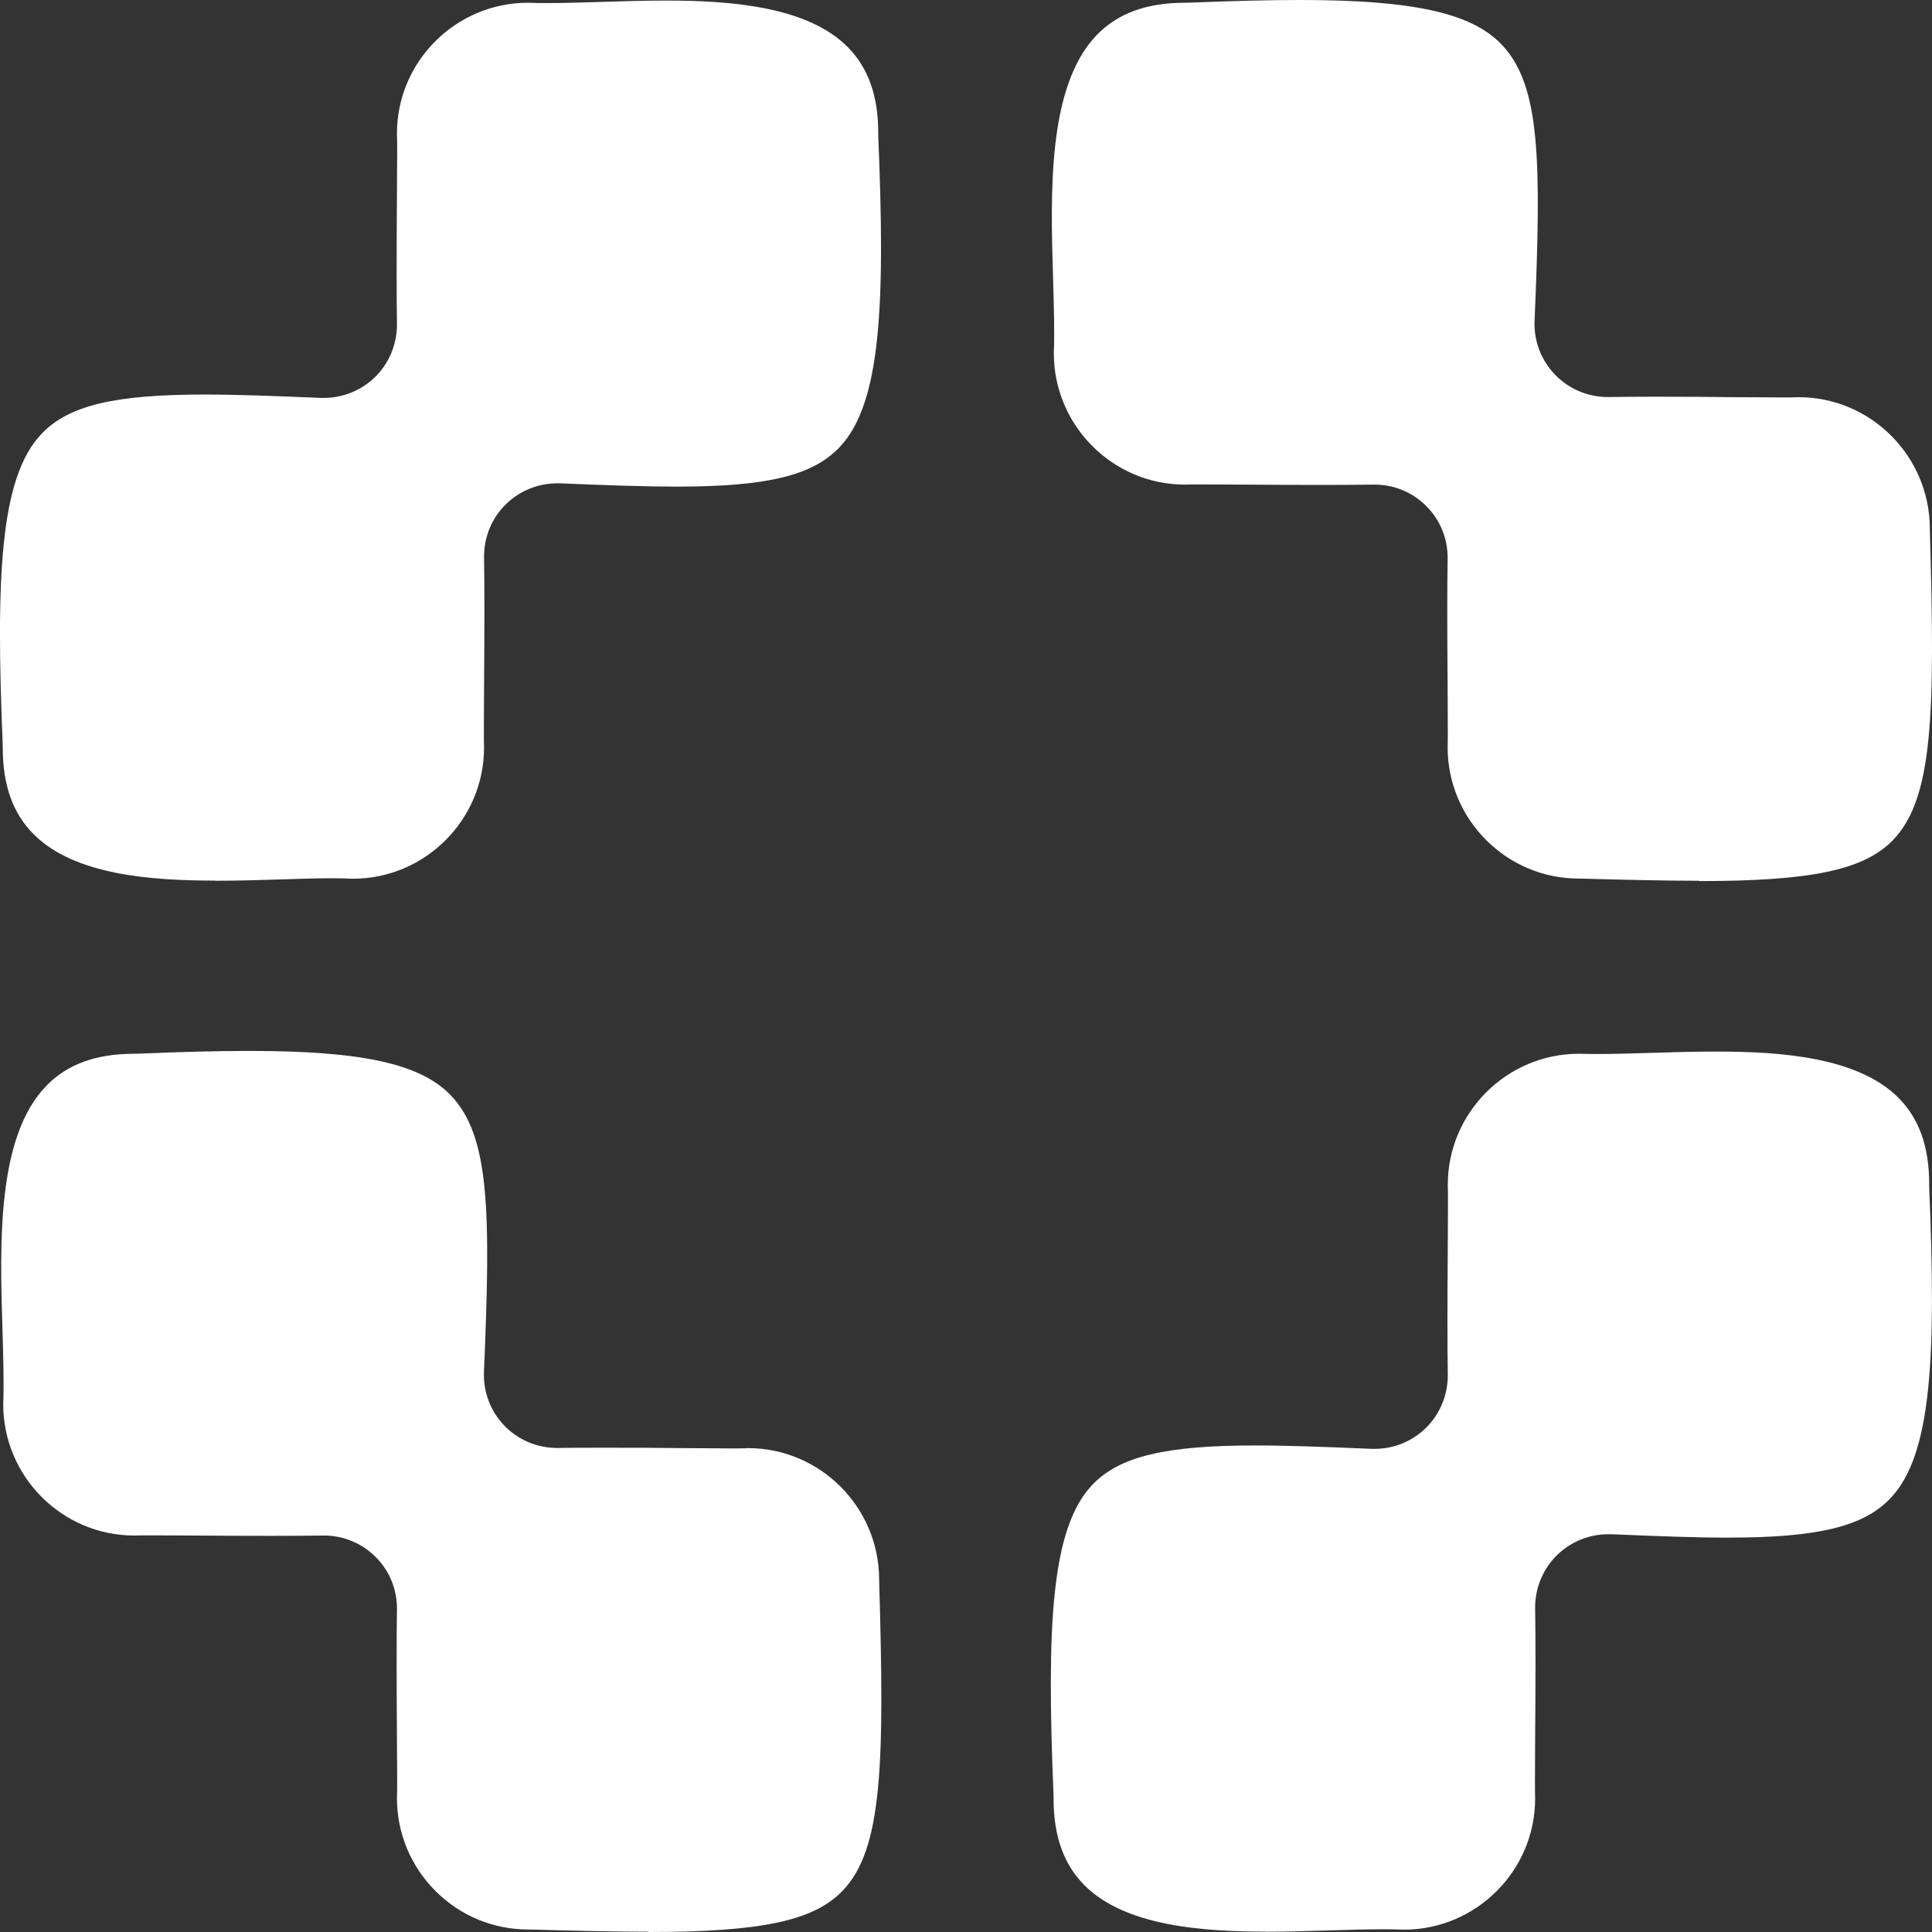
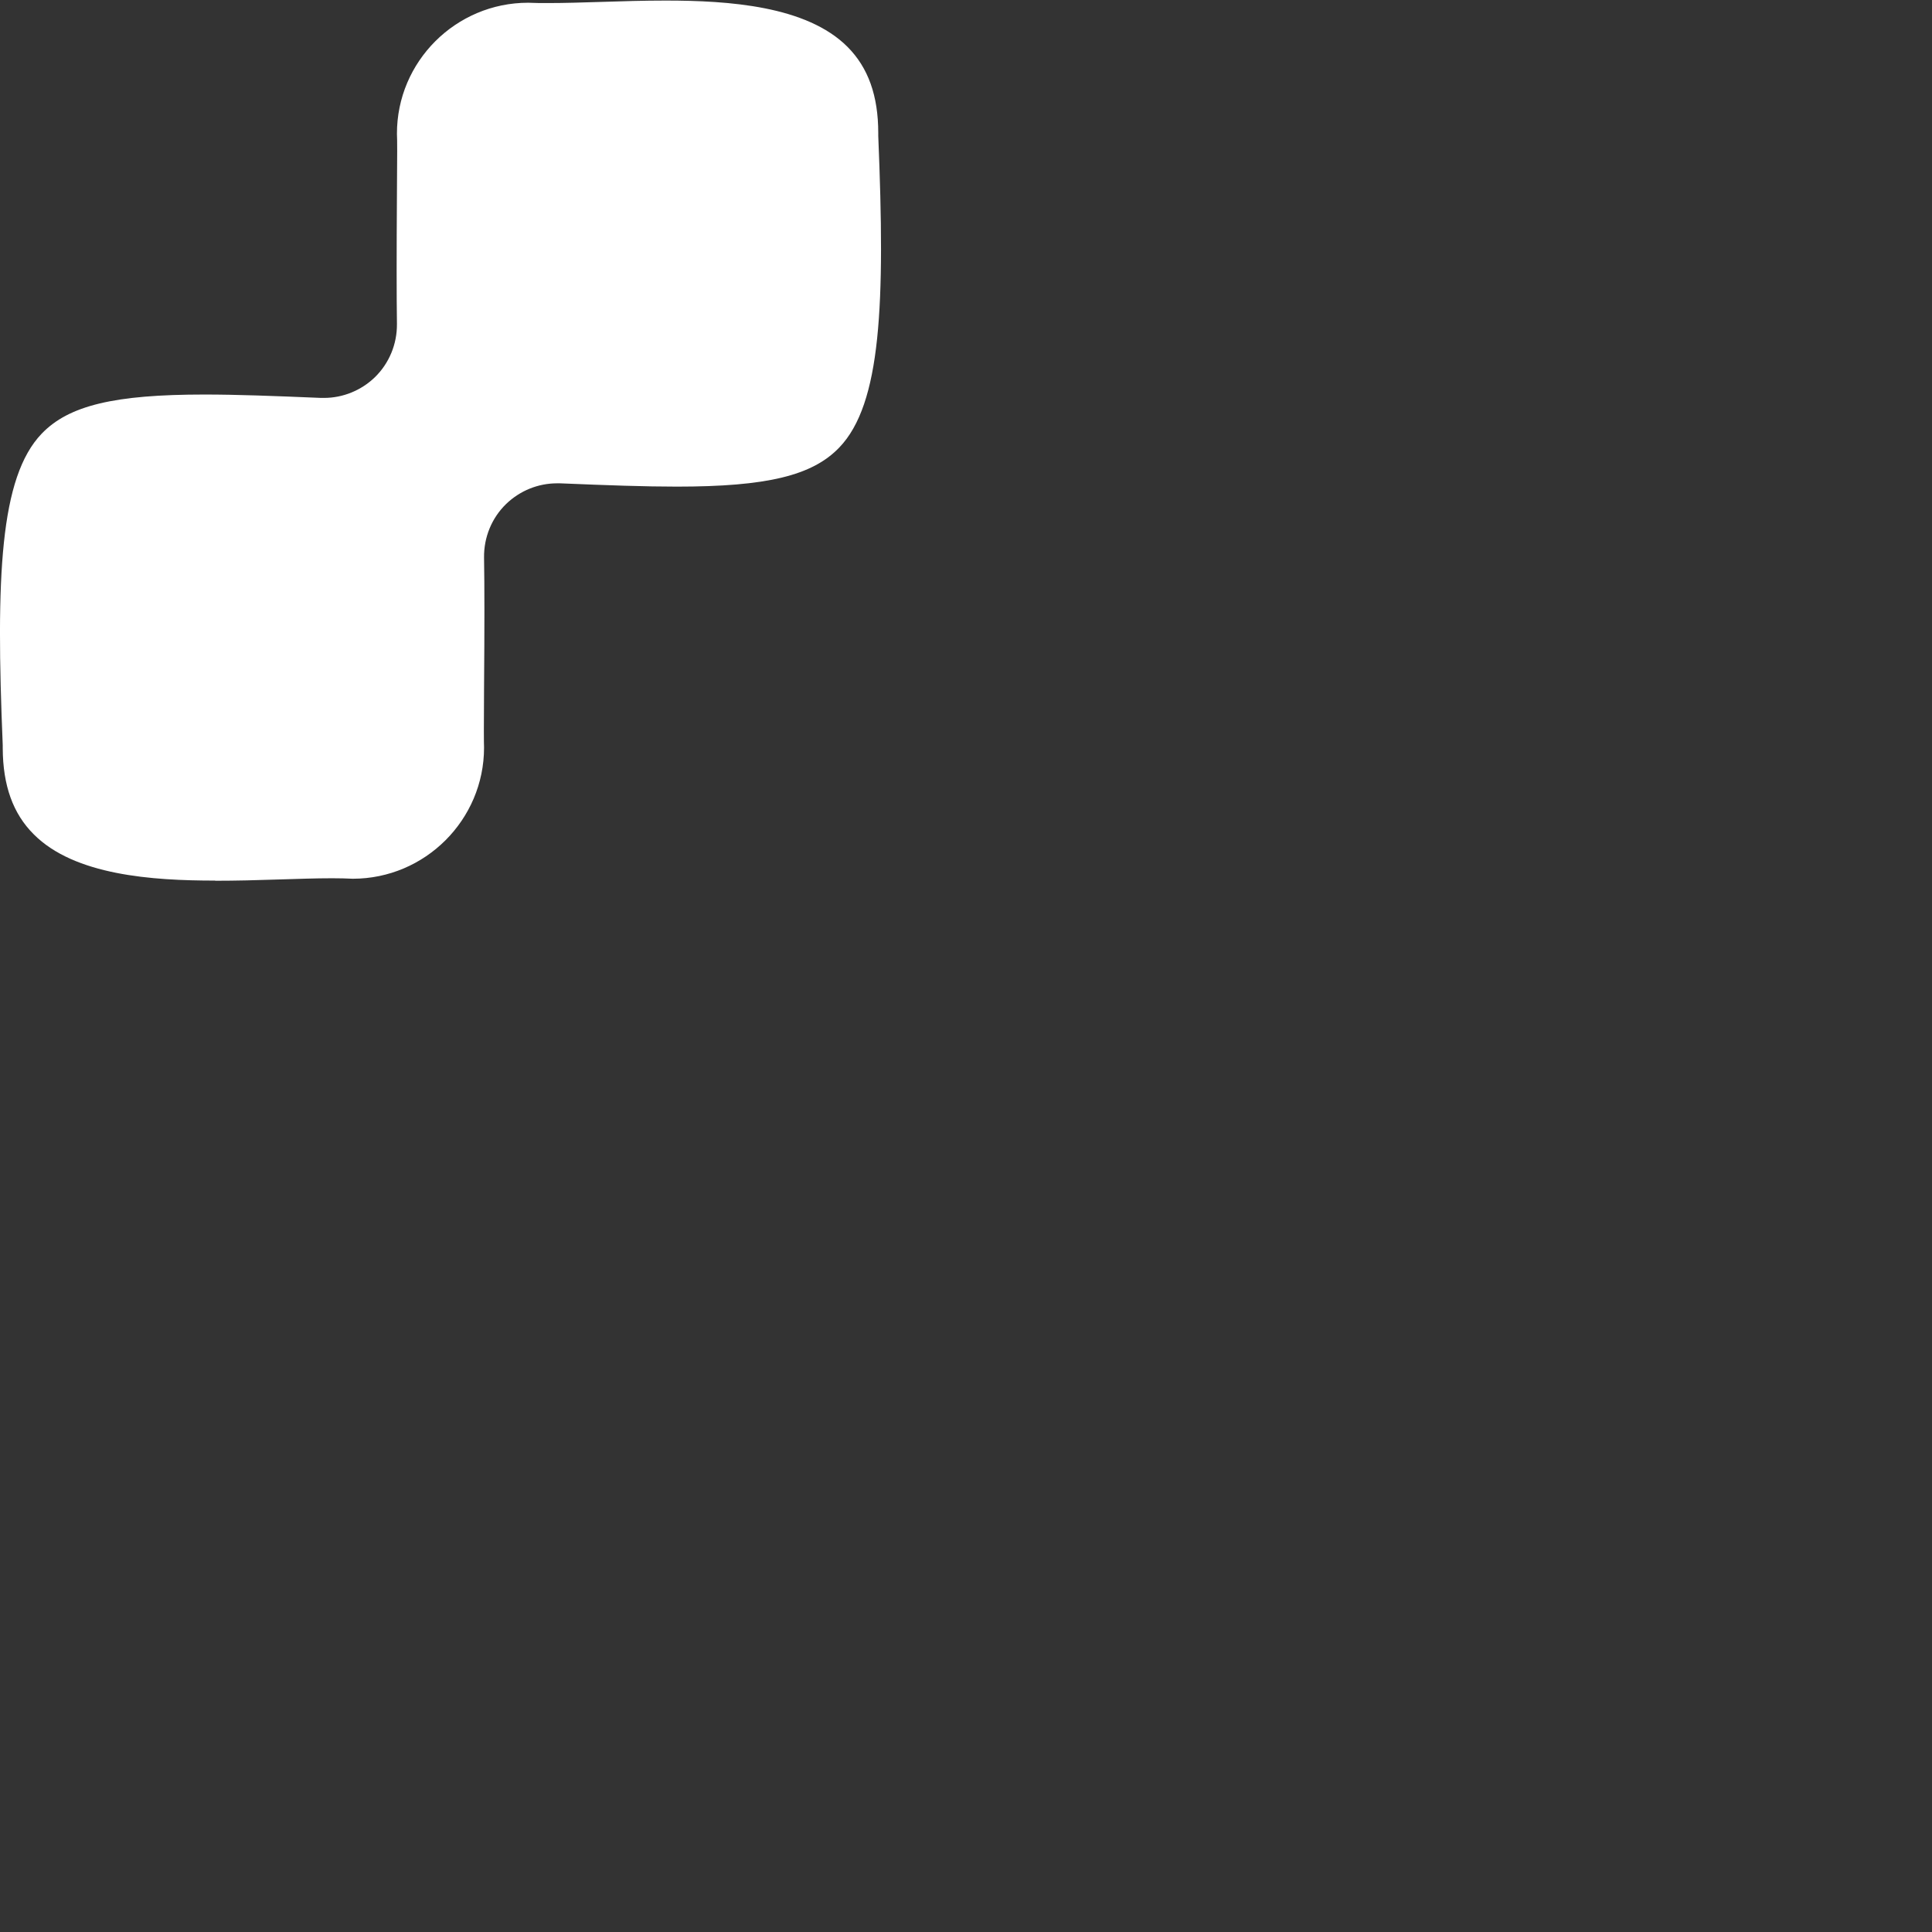
<svg xmlns="http://www.w3.org/2000/svg" width="24" height="24" viewBox="0 0 24 24" fill="none">
  <rect x="0" y="0" width="24" height="24" fill="#333333" stroke="none" />
  <path d="M2.674 10.939C1.891 10.939 0.926 10.874 0.419 10.364C0.161 10.107 0.036 9.757 0.034 9.295C0.034 9.282 0.034 9.271 0.034 9.258C-0.053 7.166 -0.002 5.929 0.518 5.387C0.854 5.037 1.421 4.901 2.54 4.901C2.939 4.901 3.39 4.918 3.987 4.943C3.999 4.943 4.012 4.943 4.025 4.943C4.26 4.943 4.487 4.85 4.656 4.687C4.835 4.513 4.933 4.274 4.931 4.025C4.926 3.666 4.926 3.164 4.931 2.393C4.935 1.909 4.935 1.737 4.931 1.663C4.929 0.765 5.662 0.034 6.561 0.034C6.637 0.038 6.724 0.038 6.815 0.038C7.014 0.038 7.232 0.031 7.46 0.024C7.734 0.015 7.999 0.007 8.269 0.007C9.054 0.007 10.02 0.073 10.528 0.582C10.785 0.84 10.91 1.189 10.91 1.652C10.91 1.665 10.91 1.675 10.91 1.688C10.997 3.781 10.947 5.017 10.426 5.559C10.091 5.909 9.525 6.045 8.407 6.045C8.01 6.045 7.558 6.029 6.958 6.004C6.945 6.004 6.933 6.004 6.92 6.004C6.684 6.004 6.458 6.096 6.287 6.261C6.108 6.435 6.01 6.675 6.013 6.925C6.019 7.282 6.019 7.801 6.013 8.553C6.01 9.039 6.01 9.213 6.013 9.287C6.013 10.183 5.281 10.916 4.382 10.916C4.306 10.912 4.217 10.91 4.124 10.91C3.921 10.91 3.7 10.918 3.468 10.925C3.2 10.934 2.937 10.941 2.67 10.941L2.674 10.939Z" fill="white" />
-   <path d="M21.105 10.941C20.682 10.941 20.209 10.93 19.629 10.914C19.622 10.914 19.614 10.914 19.607 10.914C19.174 10.912 18.768 10.742 18.461 10.435C18.155 10.129 17.983 9.717 17.983 9.282C17.986 9.209 17.986 9.034 17.983 8.544C17.977 7.804 17.977 7.293 17.983 6.937C17.986 6.693 17.89 6.457 17.716 6.285C17.546 6.114 17.316 6.02 17.076 6.02C17.073 6.02 17.067 6.02 17.064 6.02C16.882 6.022 16.666 6.024 16.407 6.024C16.077 6.024 15.738 6.022 15.452 6.02C15.452 6.02 15.044 6.018 14.922 6.018C14.826 6.018 14.756 6.018 14.719 6.02C13.824 6.02 13.091 5.287 13.091 4.388C13.102 4.121 13.091 3.804 13.082 3.467C13.05 2.401 13.008 1.072 13.626 0.433C13.885 0.167 14.239 0.036 14.712 0.034C14.723 0.034 14.736 0.034 14.746 0.034C15.319 0.011 15.765 0 16.152 0C17.551 0 18.276 0.16 18.652 0.551C19.136 1.055 19.148 1.985 19.063 3.985C19.052 4.234 19.145 4.477 19.319 4.656C19.489 4.832 19.725 4.932 19.97 4.932C19.973 4.932 19.979 4.932 19.982 4.932C20.145 4.93 20.34 4.928 20.568 4.928C20.903 4.928 21.252 4.93 21.551 4.934C21.777 4.934 21.975 4.937 22.12 4.937C22.227 4.937 22.305 4.937 22.343 4.934C23.237 4.934 23.967 5.663 23.973 6.558C23.973 6.566 23.973 6.573 23.973 6.58C24.04 8.865 24.016 9.92 23.514 10.437C23.155 10.807 22.502 10.945 21.11 10.945L21.105 10.941Z" fill="white" />
-   <path d="M8.051 23.996C7.629 23.996 7.156 23.985 6.577 23.969C6.57 23.969 6.563 23.969 6.556 23.969C6.122 23.967 5.716 23.797 5.41 23.491C5.103 23.184 4.931 22.772 4.931 22.337C4.935 22.265 4.935 22.089 4.931 21.599C4.926 20.86 4.926 20.348 4.931 19.993C4.935 19.748 4.839 19.512 4.665 19.34C4.494 19.169 4.264 19.075 4.025 19.075C4.021 19.075 4.016 19.075 4.012 19.075C3.831 19.077 3.615 19.079 3.356 19.079C3.026 19.079 2.687 19.077 2.4 19.075C2.4 19.075 1.992 19.073 1.871 19.073C1.775 19.073 1.704 19.073 1.668 19.075C0.772 19.075 0.04 18.343 0.04 17.443C0.051 17.177 0.04 16.86 0.031 16.522C-0.002 15.456 -0.044 14.127 0.575 13.489C0.834 13.222 1.187 13.092 1.661 13.09C1.671 13.09 1.684 13.09 1.695 13.09C2.268 13.066 2.714 13.055 3.1 13.055C4.5 13.055 5.225 13.215 5.6 13.607C6.084 14.111 6.097 15.041 6.012 17.041C6.001 17.289 6.093 17.532 6.267 17.712C6.438 17.888 6.673 17.987 6.918 17.987C6.922 17.987 6.927 17.987 6.931 17.987C7.094 17.985 7.288 17.984 7.516 17.984C7.852 17.984 8.2 17.985 8.499 17.989C8.726 17.989 8.923 17.993 9.068 17.993C9.175 17.993 9.253 17.993 9.291 17.989C10.185 17.989 10.916 18.718 10.921 19.614C10.921 19.621 10.921 19.628 10.921 19.636C10.988 21.92 10.965 22.976 10.463 23.492C10.104 23.862 9.451 24 8.06 24L8.051 23.996Z" fill="white" />
-   <path d="M15.727 23.995C14.944 23.995 13.98 23.929 13.472 23.42C13.215 23.162 13.089 22.812 13.088 22.35C13.088 22.337 13.088 22.326 13.088 22.314C13.001 20.221 13.051 18.985 13.572 18.442C13.907 18.093 14.475 17.956 15.593 17.956C15.992 17.956 16.444 17.973 17.04 17.998C17.053 17.998 17.065 17.998 17.078 17.998C17.314 17.998 17.54 17.906 17.709 17.742C17.888 17.569 17.986 17.329 17.985 17.081C17.979 16.722 17.979 16.219 17.985 15.449C17.988 14.965 17.988 14.792 17.985 14.718C17.985 13.822 18.717 13.09 19.616 13.09C19.692 13.093 19.779 13.093 19.87 13.093C20.069 13.093 20.287 13.086 20.515 13.079C20.789 13.07 21.054 13.063 21.324 13.063C22.109 13.063 23.075 13.128 23.583 13.637C23.84 13.895 23.965 14.245 23.965 14.707C23.965 14.72 23.965 14.731 23.965 14.743C24.052 16.836 24.002 18.073 23.481 18.615C23.146 18.965 22.58 19.101 21.464 19.101C21.067 19.101 20.615 19.084 20.015 19.059C20.002 19.059 19.99 19.059 19.977 19.059C19.741 19.059 19.515 19.151 19.344 19.316C19.165 19.491 19.067 19.73 19.07 19.98C19.076 20.337 19.076 20.856 19.07 21.608C19.067 22.094 19.067 22.268 19.07 22.343C19.07 23.238 18.338 23.971 17.439 23.971C17.363 23.967 17.274 23.966 17.181 23.966C16.978 23.966 16.757 23.973 16.525 23.98C16.257 23.989 15.994 23.996 15.727 23.996V23.995Z" fill="white" />
</svg>